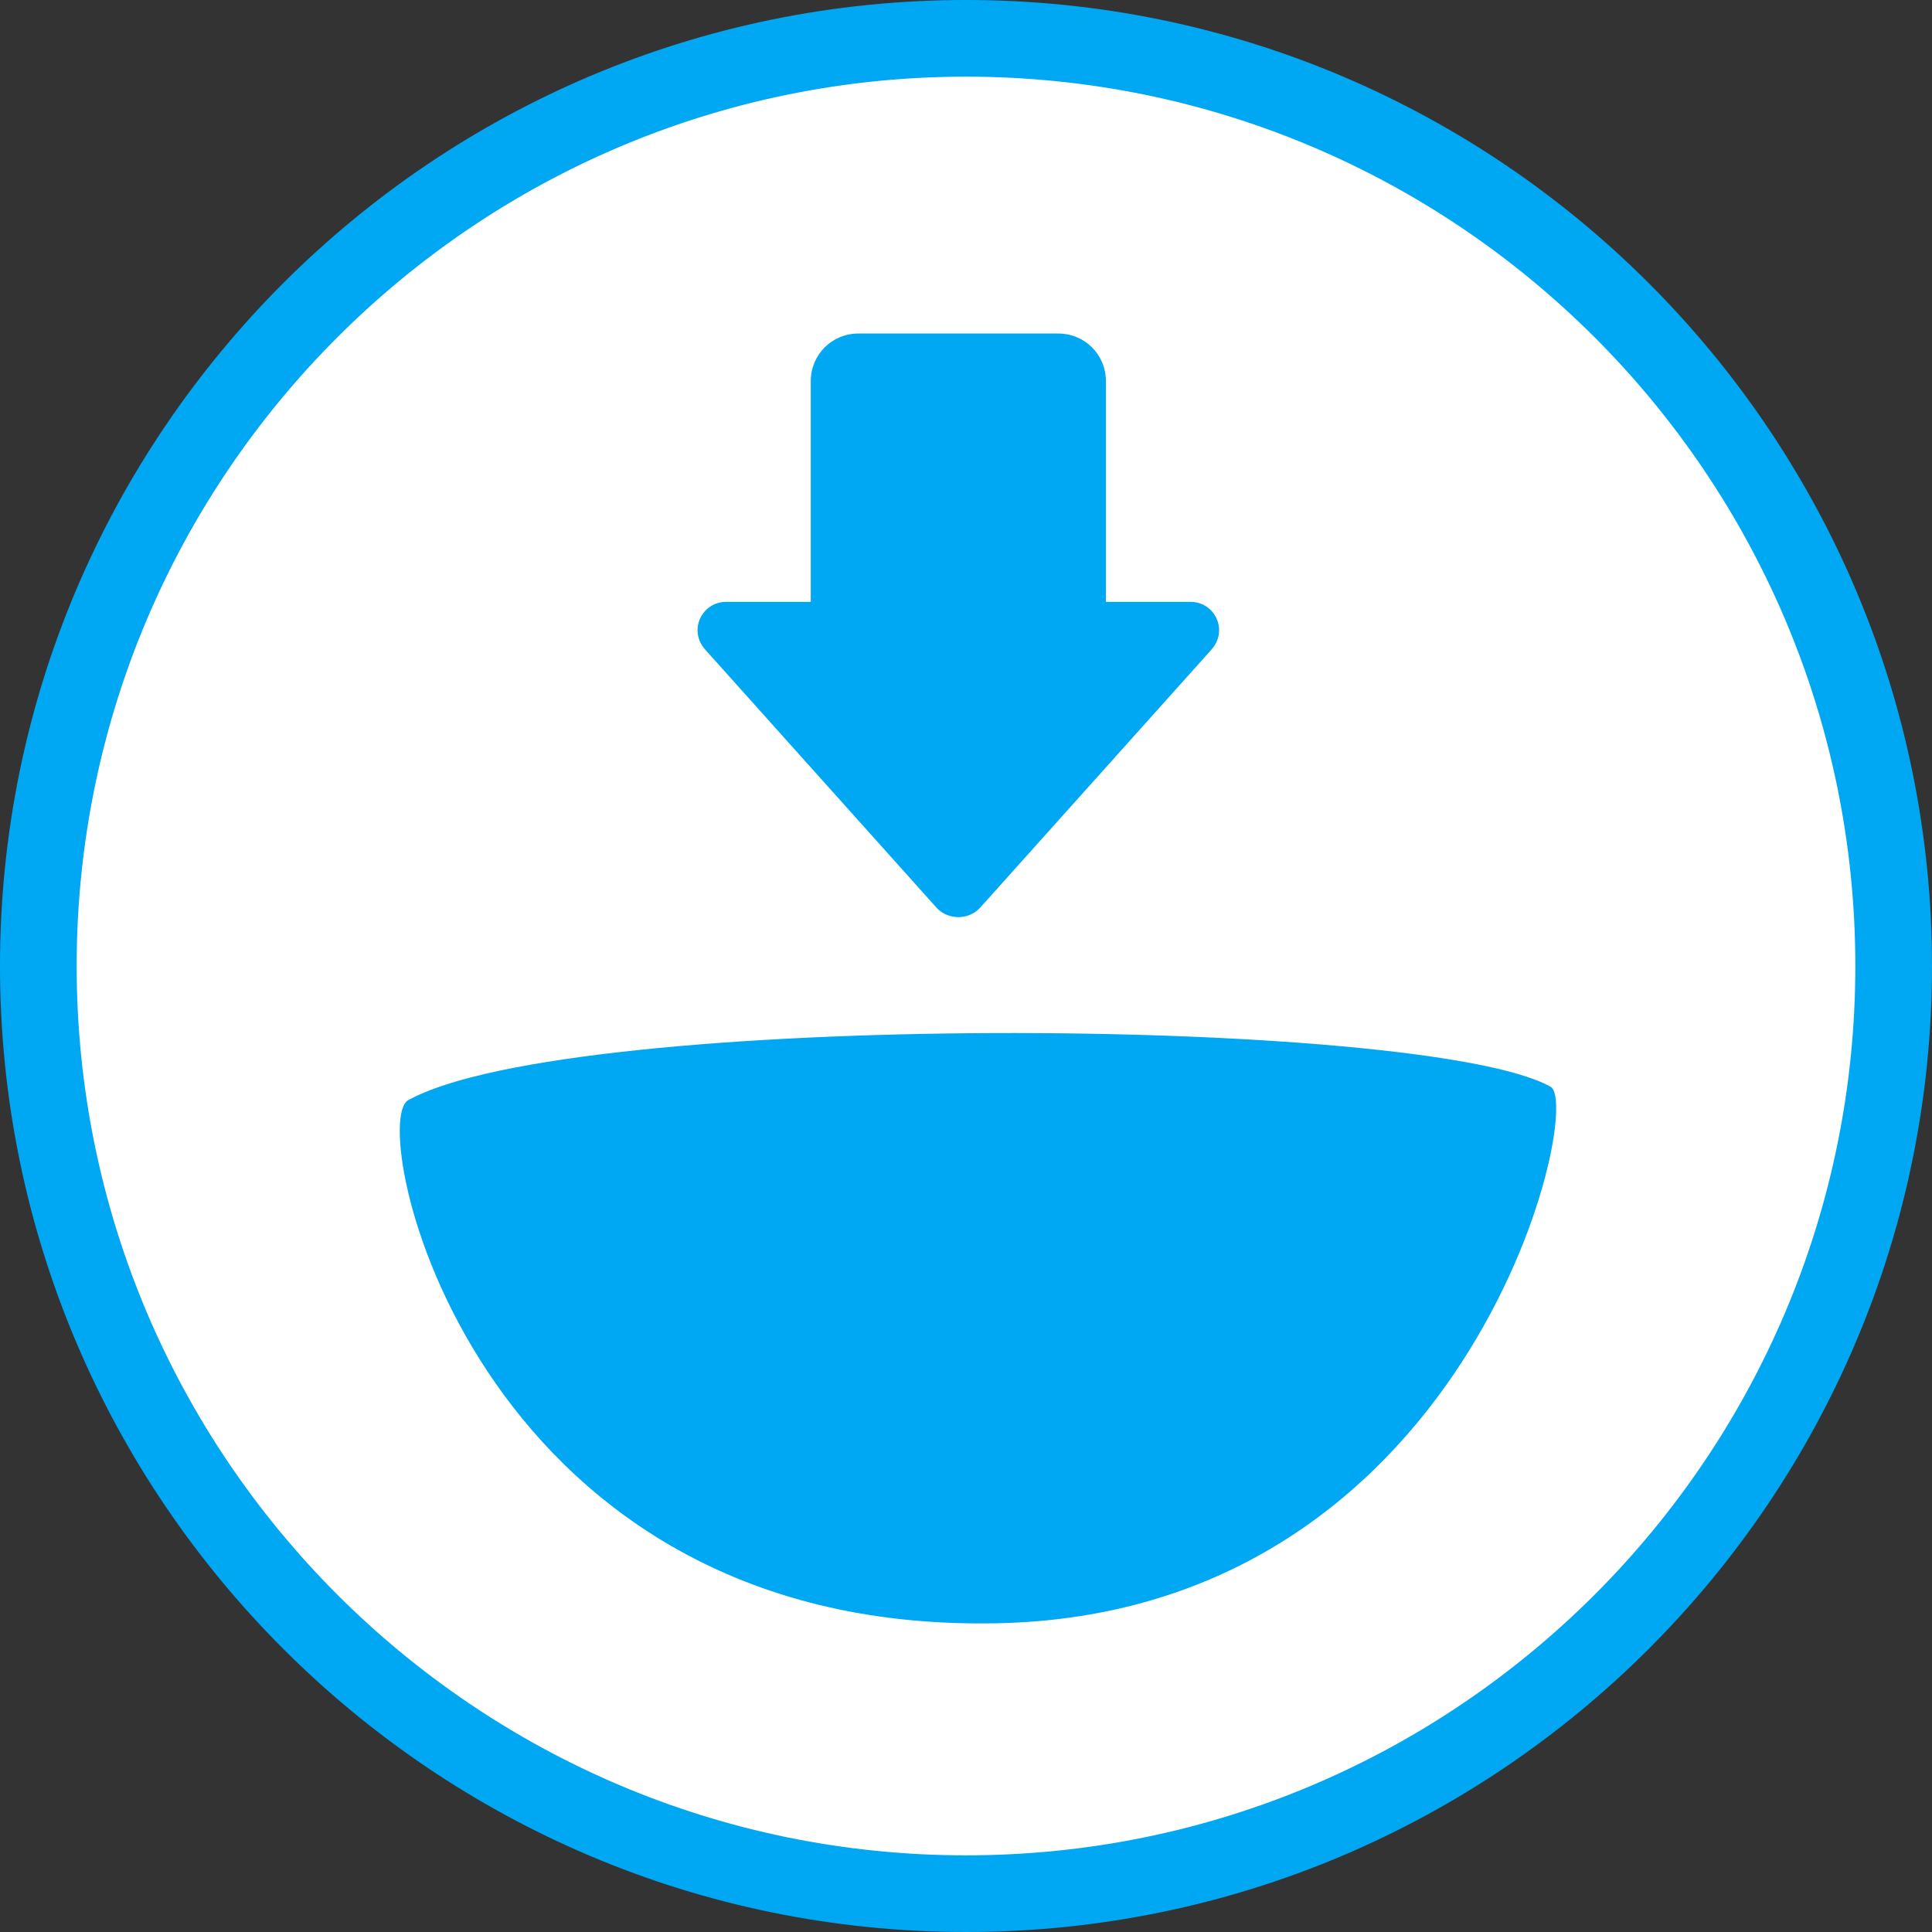
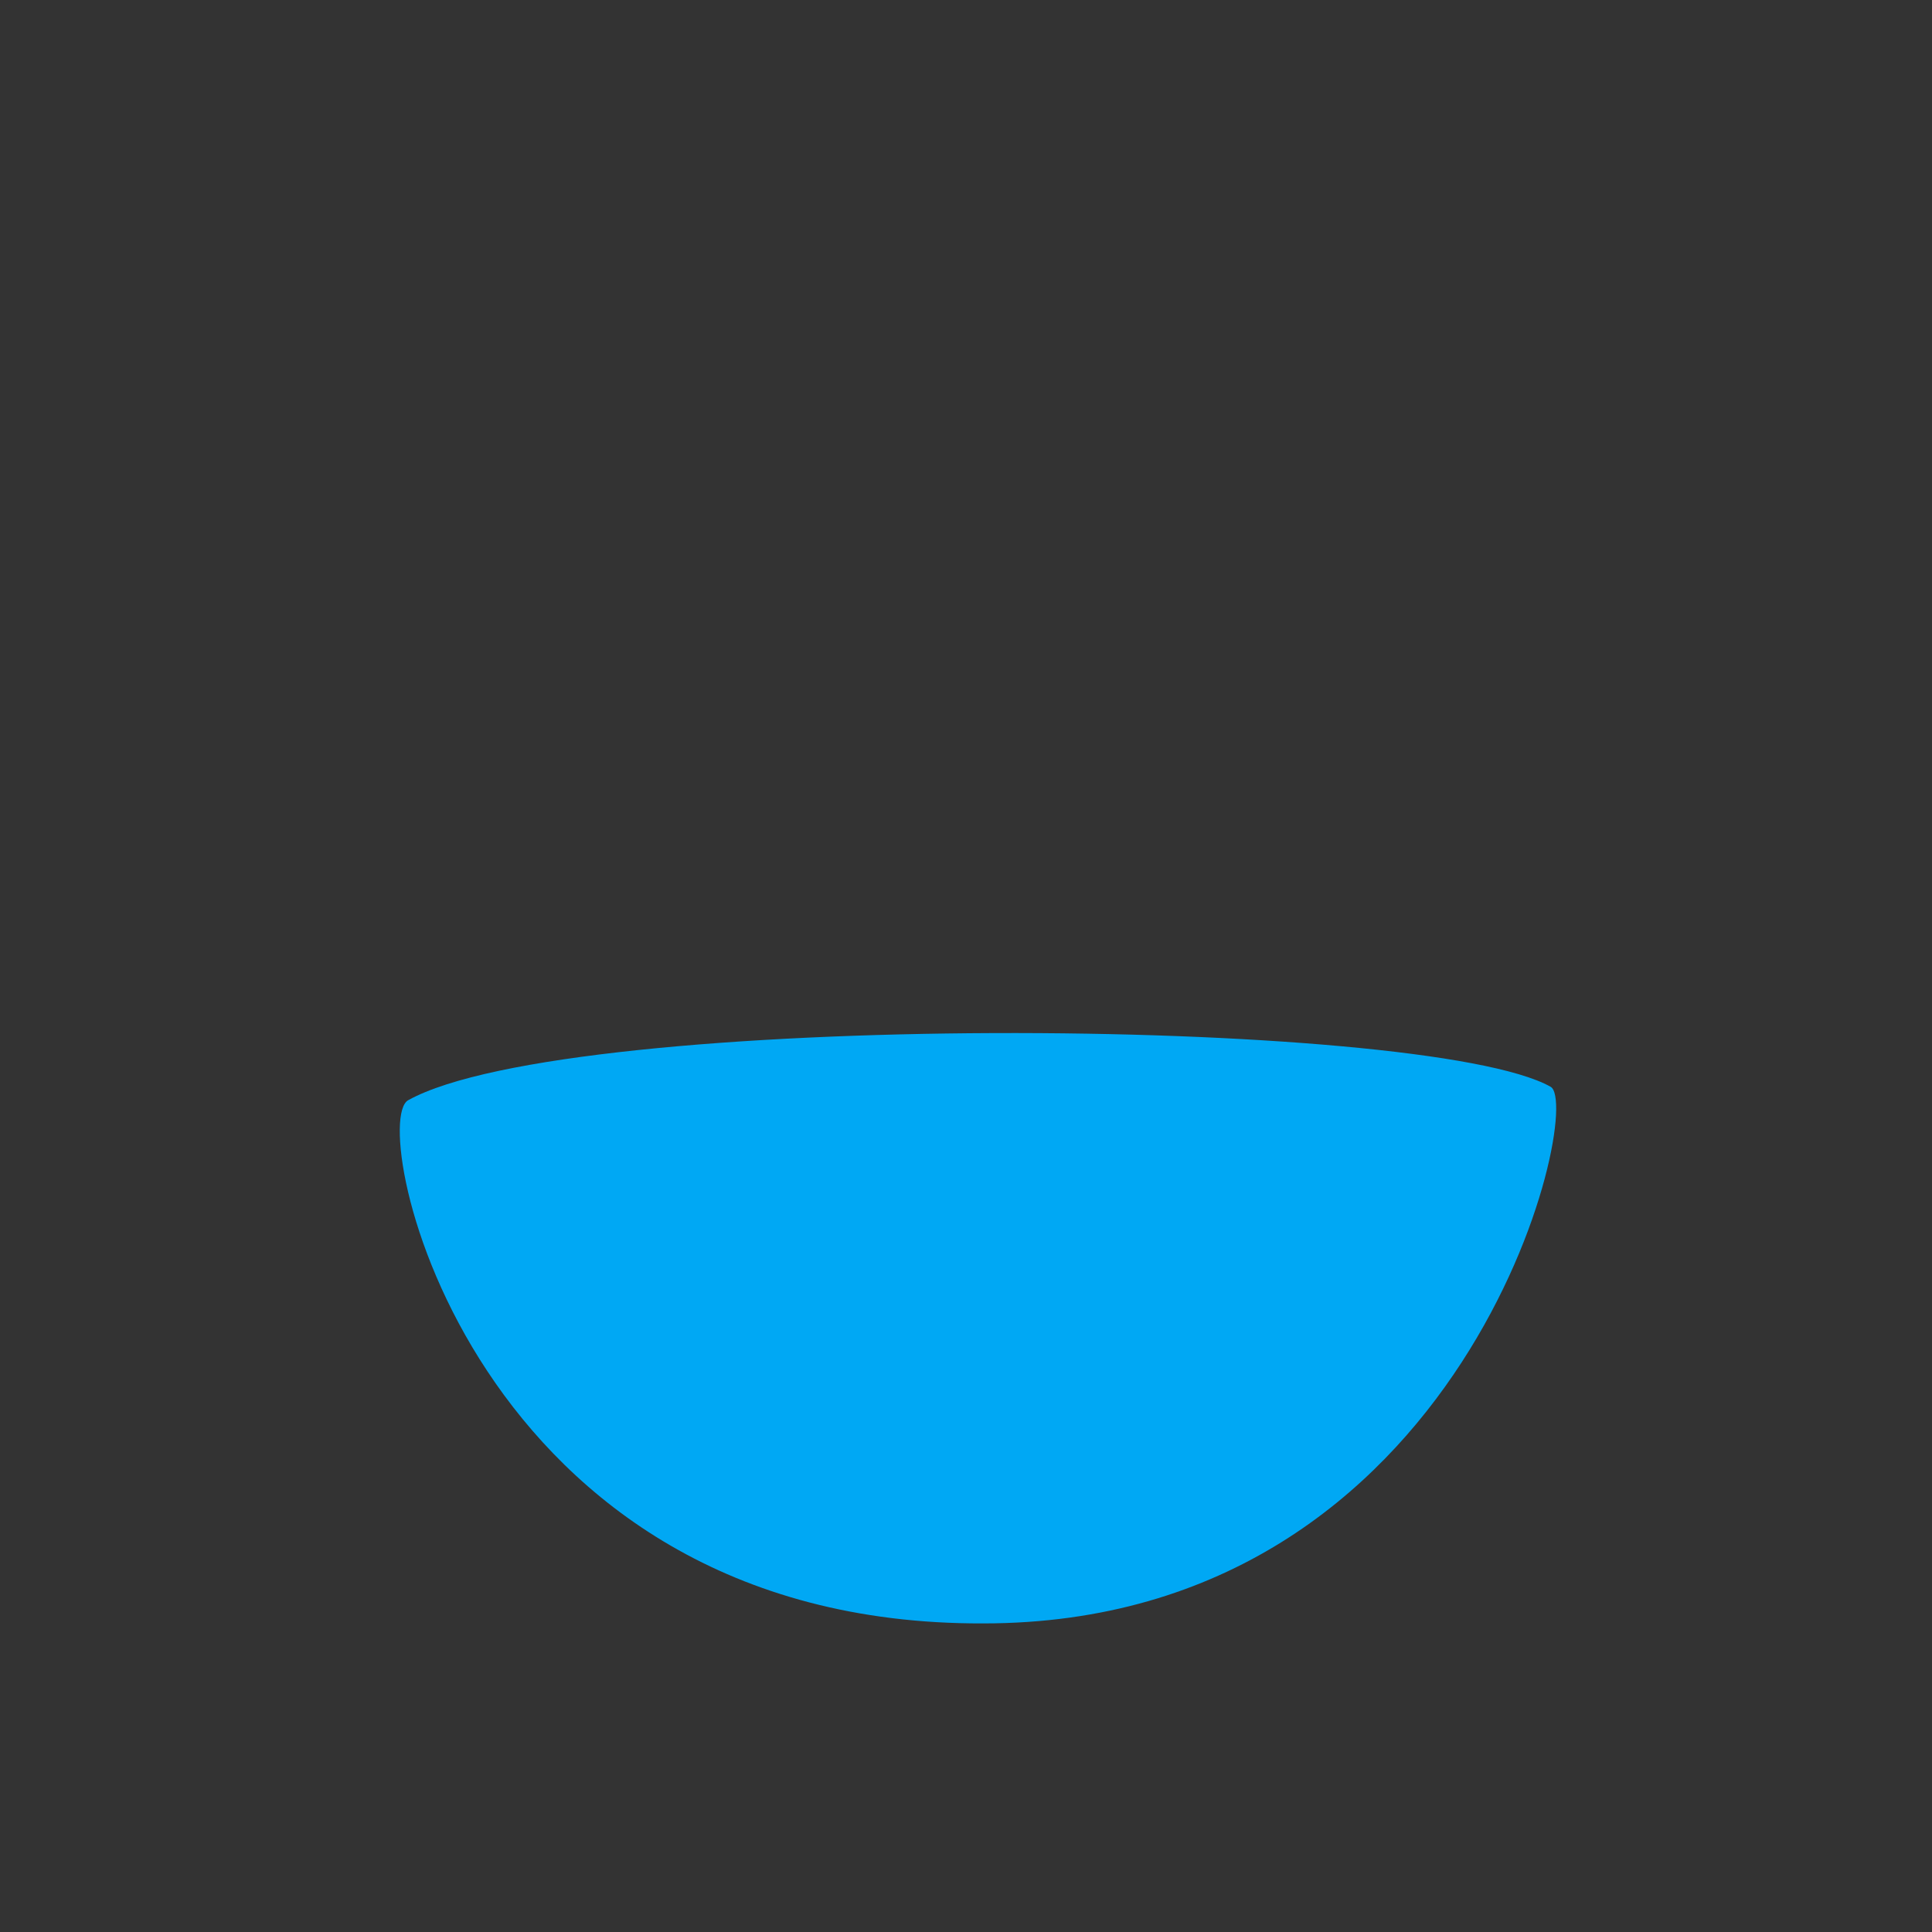
<svg xmlns="http://www.w3.org/2000/svg" version="1.1" id="レイヤー_1" x="0px" y="0px" viewBox="0 0 100.8 100.8" style="enable-background:new 0 0 100.8 100.8;" xml:space="preserve">
  <rect x="0" y="0" width="100.8" height="100.8" fill="#333333" stroke="none" />
  <style type="text/css">
	.st0{fill:#FFFFFF;}
	.st1{fill:#00A8F4;}
</style>
  <g>
    <g>
-       <circle class="st0" cx="50.4" cy="50.4" r="48.4" />
-       <path class="st1" d="M50.4,100.8C22.6,100.8,0,78.2,0,50.4S22.6,0,50.4,0s50.4,22.6,50.4,50.4S78.2,100.8,50.4,100.8z M50.4,4    C24.8,4,4,24.8,4,50.4C4,76,24.8,96.8,50.4,96.8S96.8,76,96.8,50.4C96.8,24.8,76,4,50.4,4z" />
-     </g>
+       </g>
    <g>
      <path class="st1" d="M21.3,57.4c8.5-4.7,53-4.4,59.6-0.7c1.8,1-4.3,28-29.6,28C24.5,84.8,19.1,58.6,21.3,57.4z" />
      <g>
-         <path class="st1" d="M55.2,36.1H44.8c-1.4,0-2.5-1.1-2.5-2.5V19.9c0-1.4,1.1-2.5,2.5-2.5h10.4c1.4,0,2.5,1.1,2.5,2.5v13.7     C57.7,35,56.6,36.1,55.2,36.1z" />
-         <path class="st1" d="M51.1,47.4l12.1-13.5c0.9-1,0.2-2.5-1.1-2.5H37.9c-1.3,0-2,1.5-1.1,2.5l12.1,13.5C49.5,48,50.5,48,51.1,47.4     z" />
-       </g>
+         </g>
    </g>
  </g>
</svg>